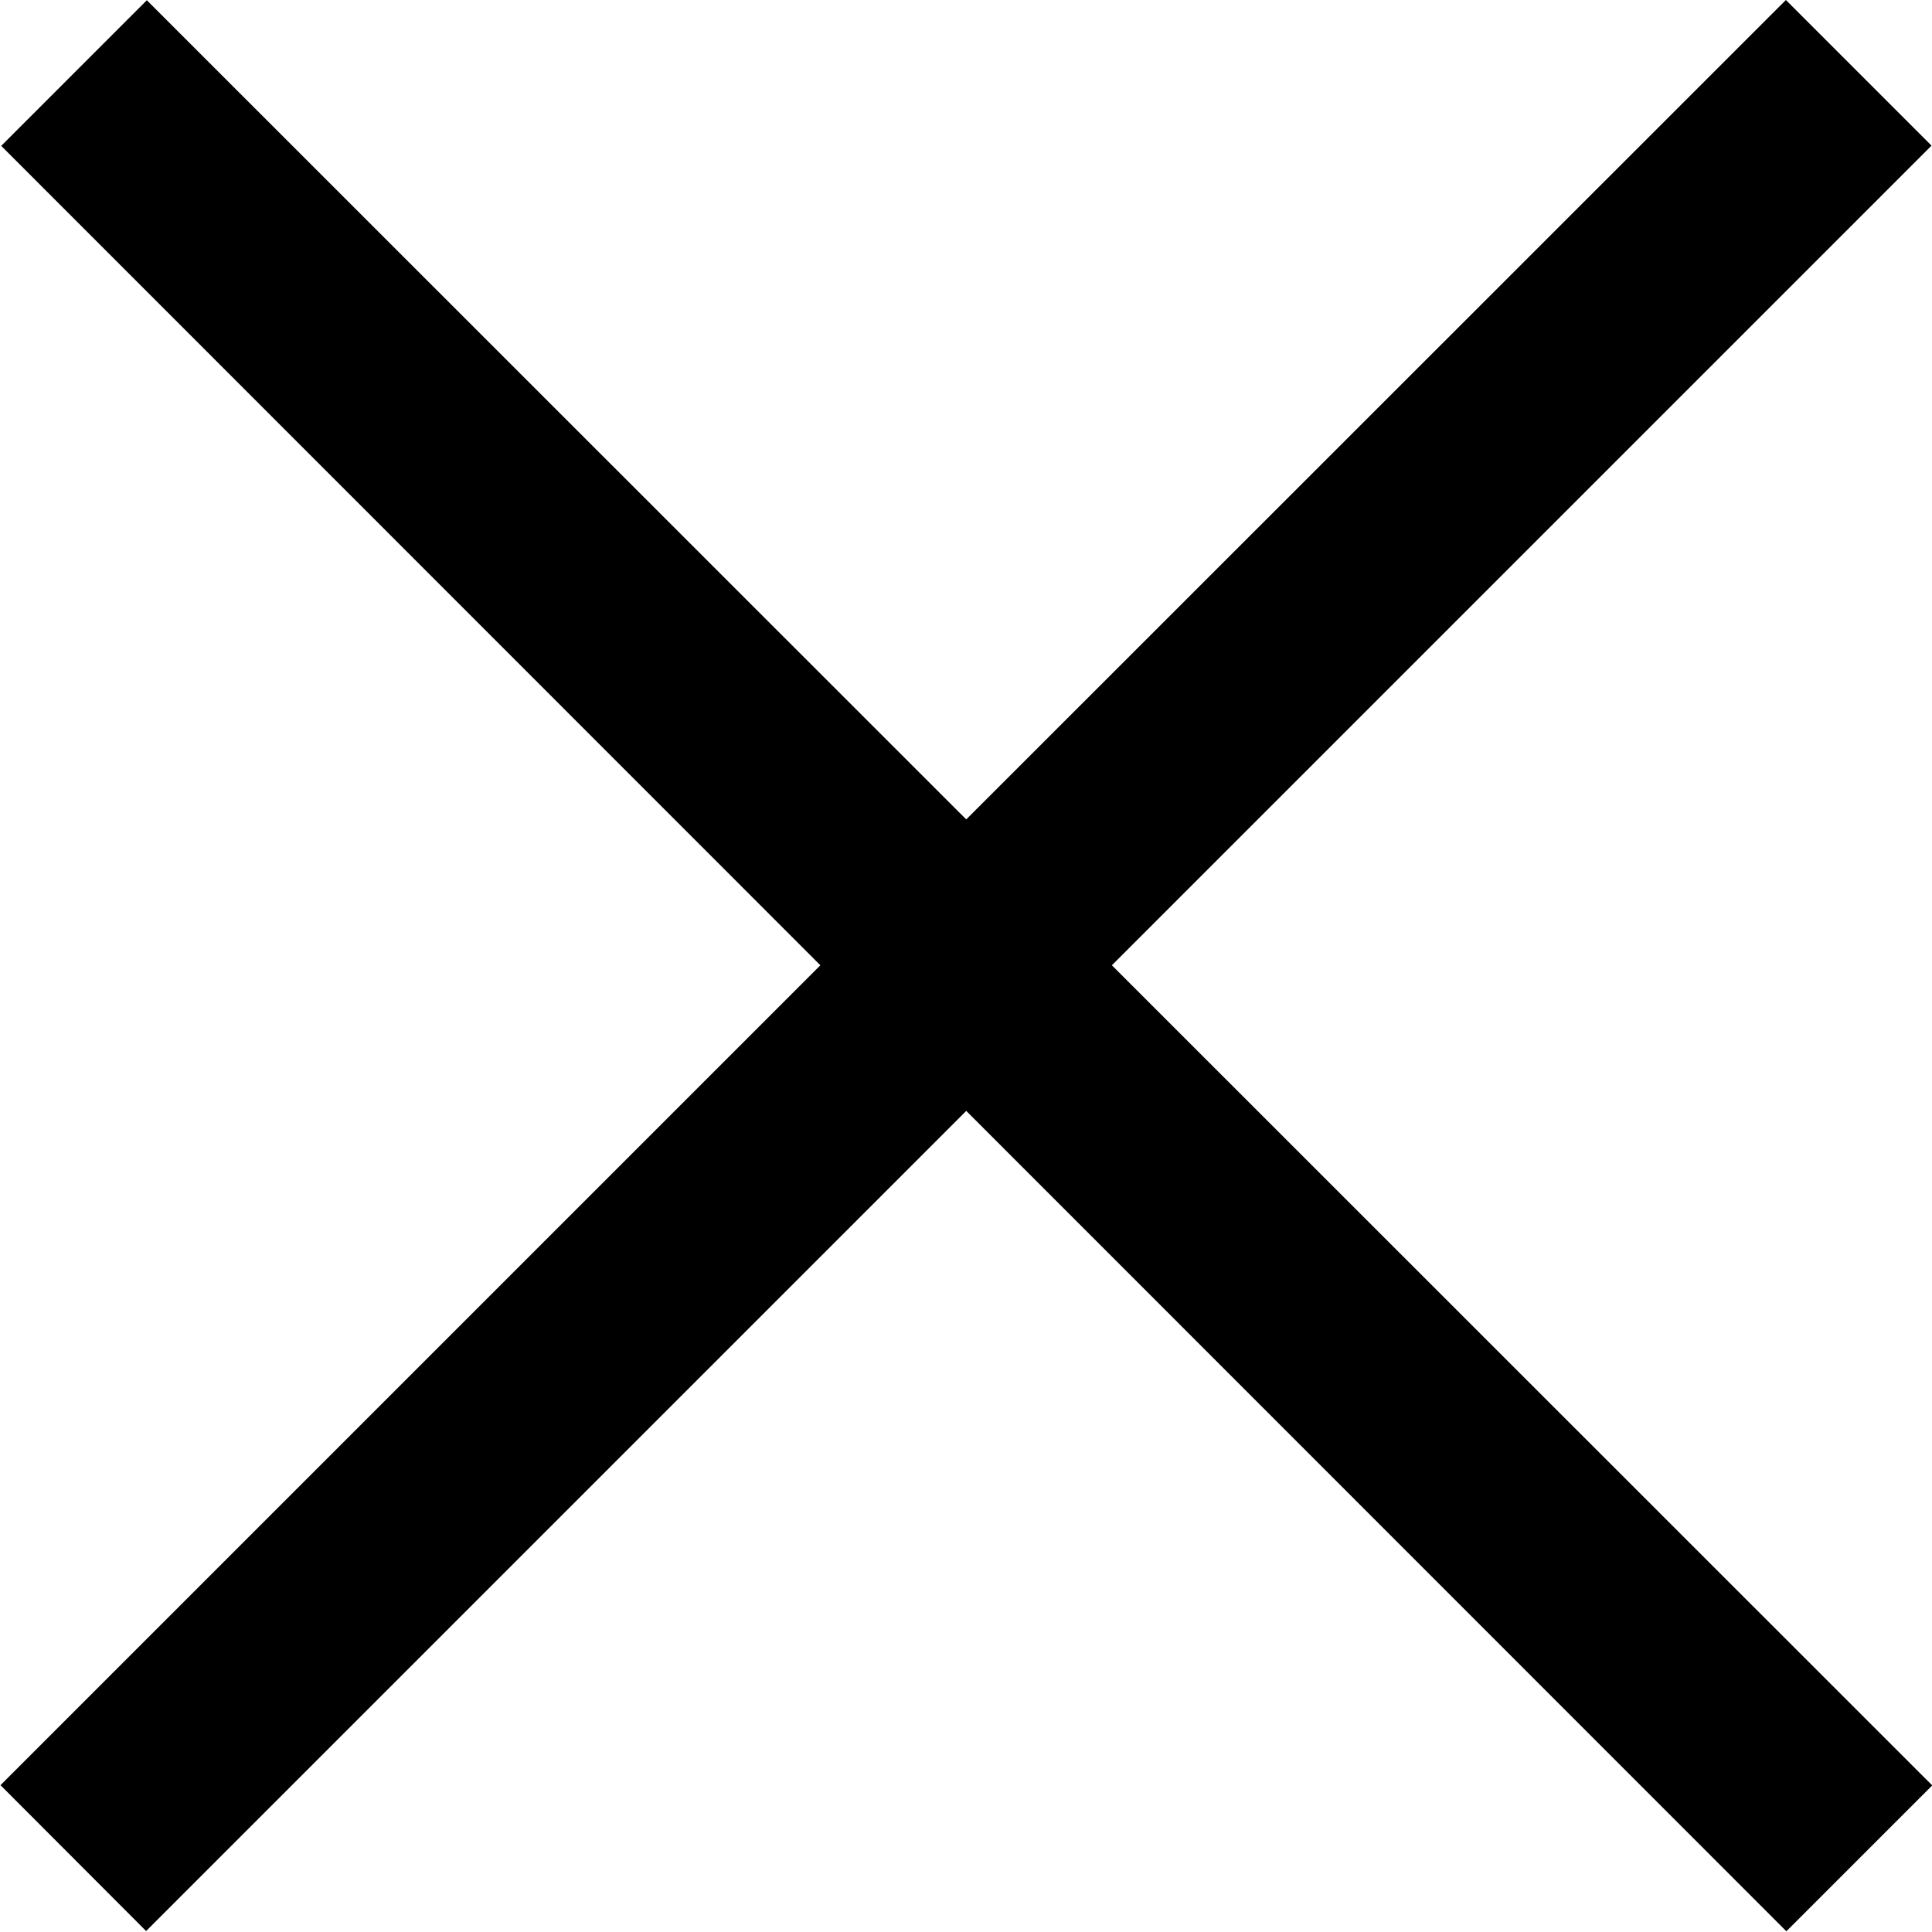
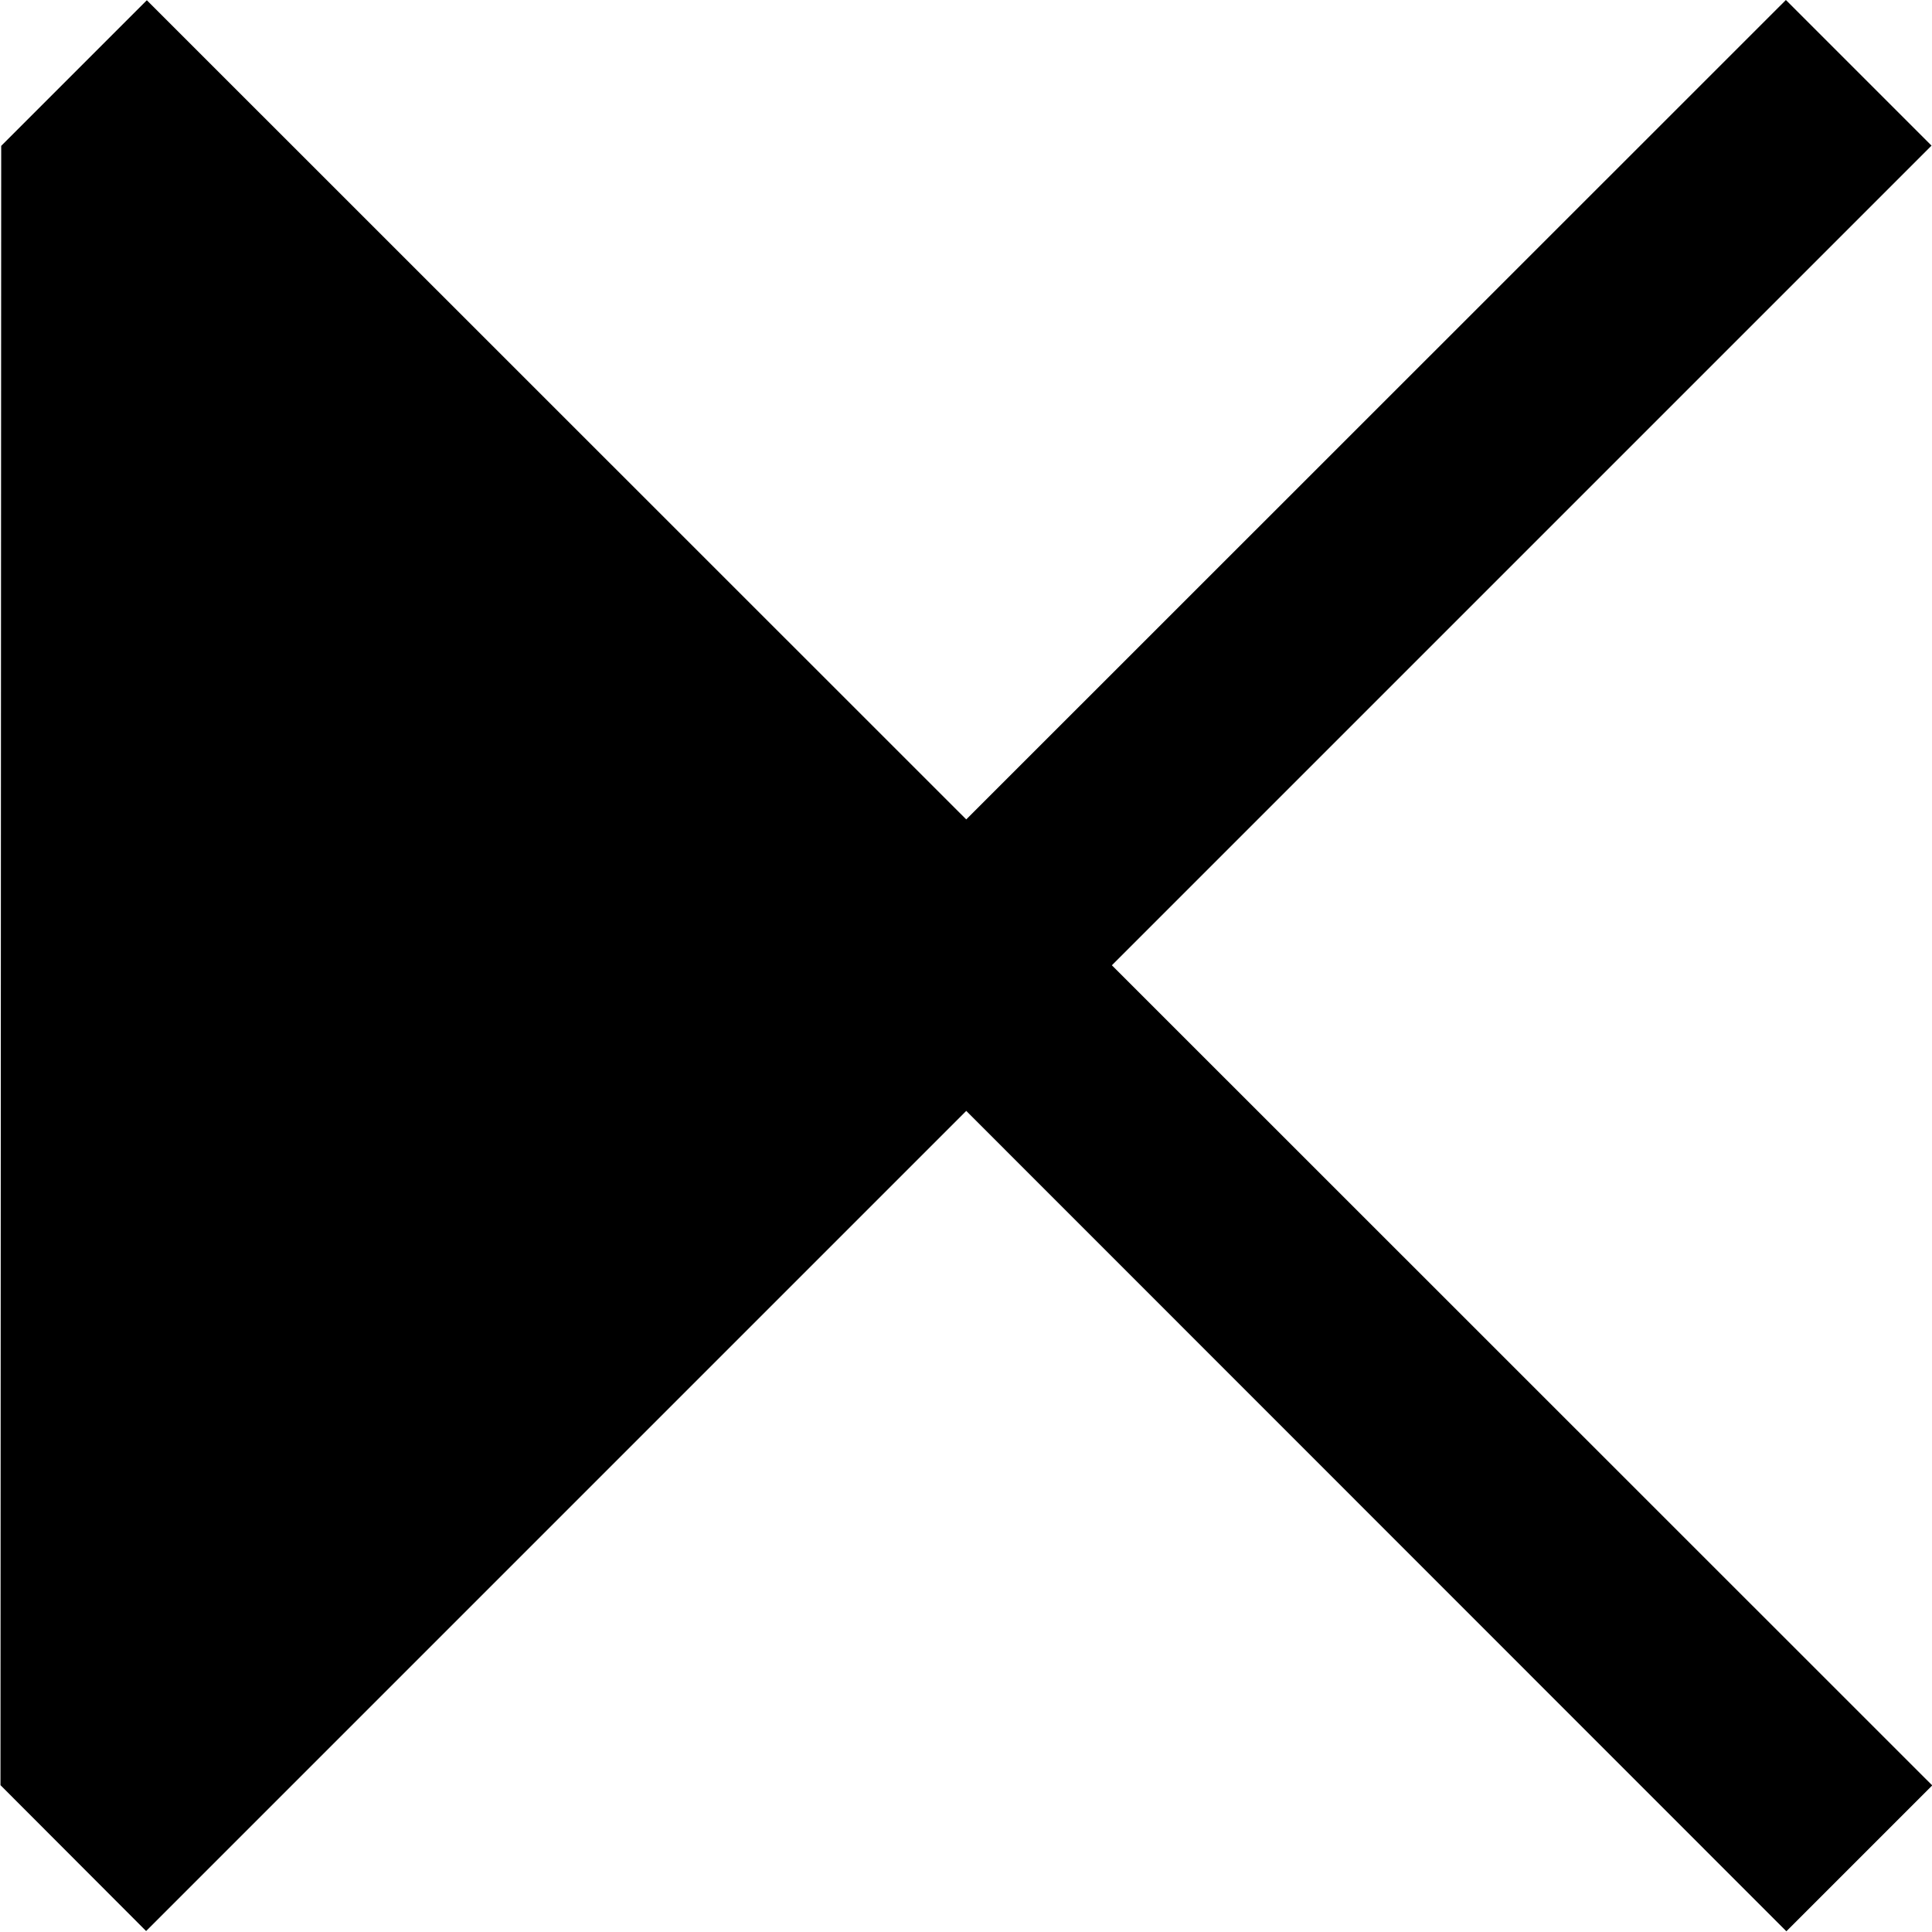
<svg xmlns="http://www.w3.org/2000/svg" width="8" height="8" viewBox="0 0 8 8" fill="none">
-   <path d="M7.998 0.603L4.604 3.997L8.001 7.393L7.397 7.997L4.001 4.6L0.605 7.996L0.002 7.392L3.397 3.997L0.005 0.604L0.608 0.001L4.001 3.393L7.395 -0L7.998 0.603Z" fill="black" />
+   <path d="M7.998 0.603L4.604 3.997L8.001 7.393L7.397 7.997L4.001 4.6L0.605 7.996L0.002 7.392L0.005 0.604L0.608 0.001L4.001 3.393L7.395 -0L7.998 0.603Z" fill="black" />
</svg>